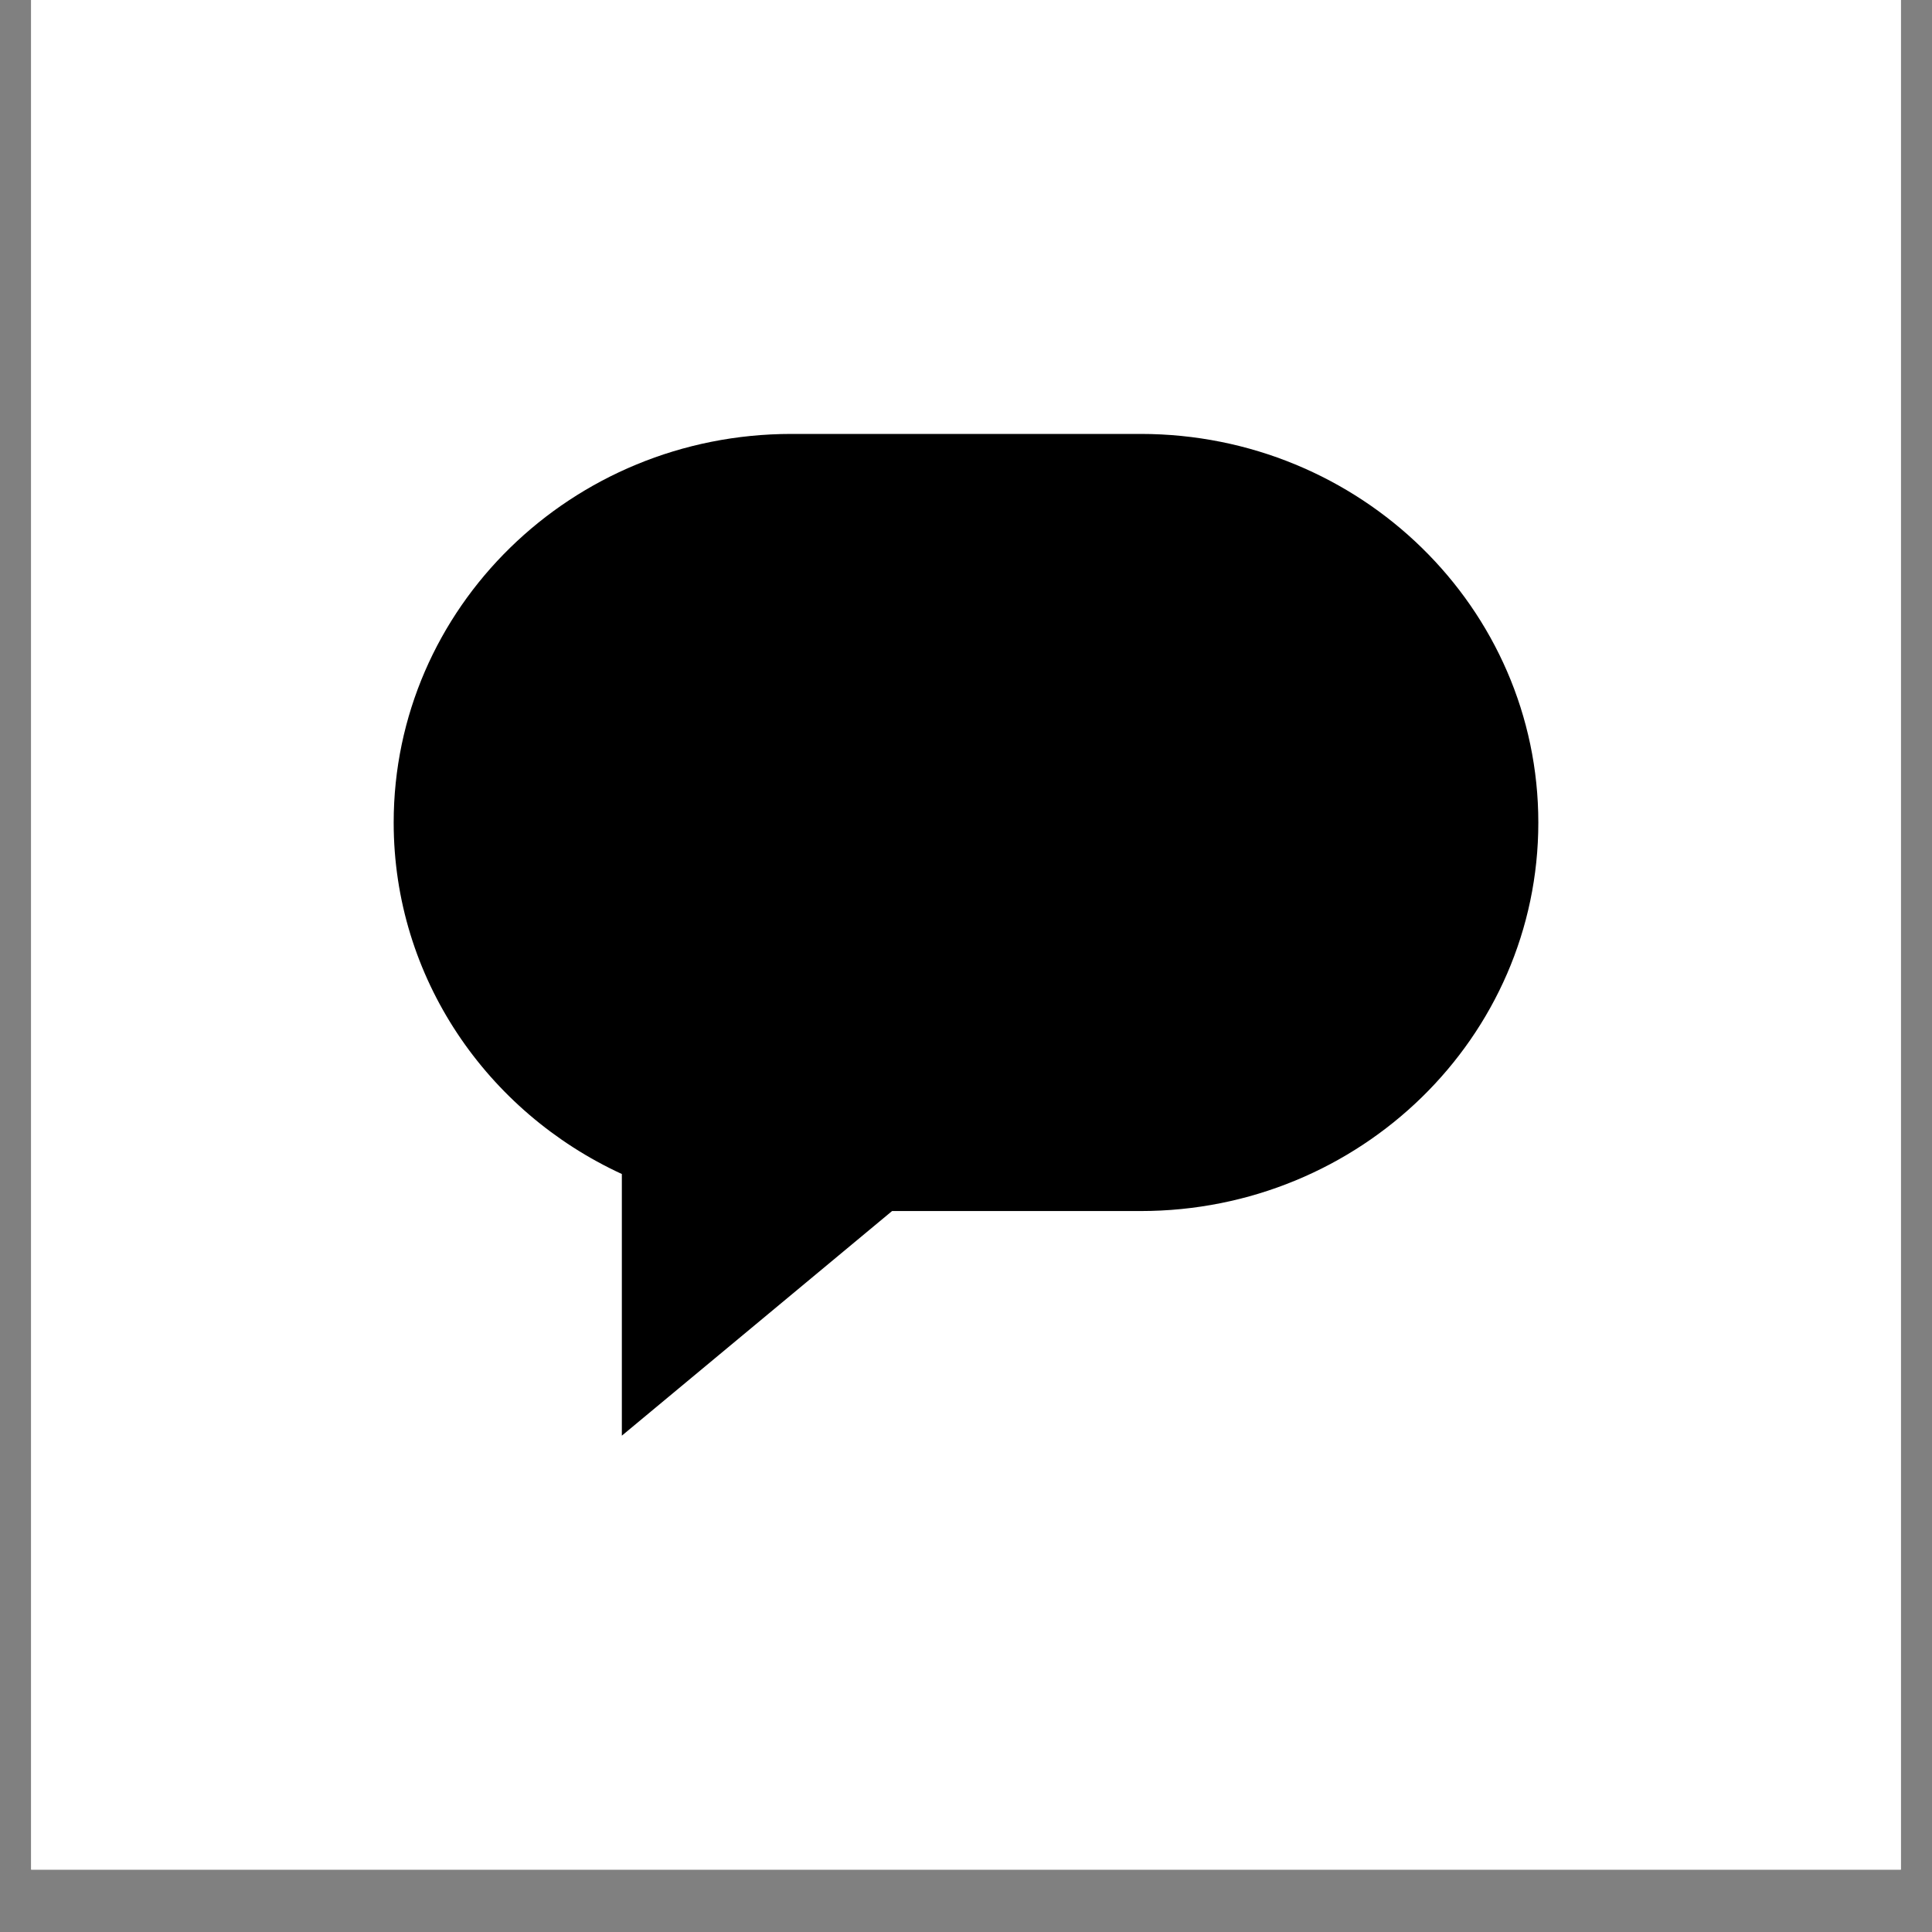
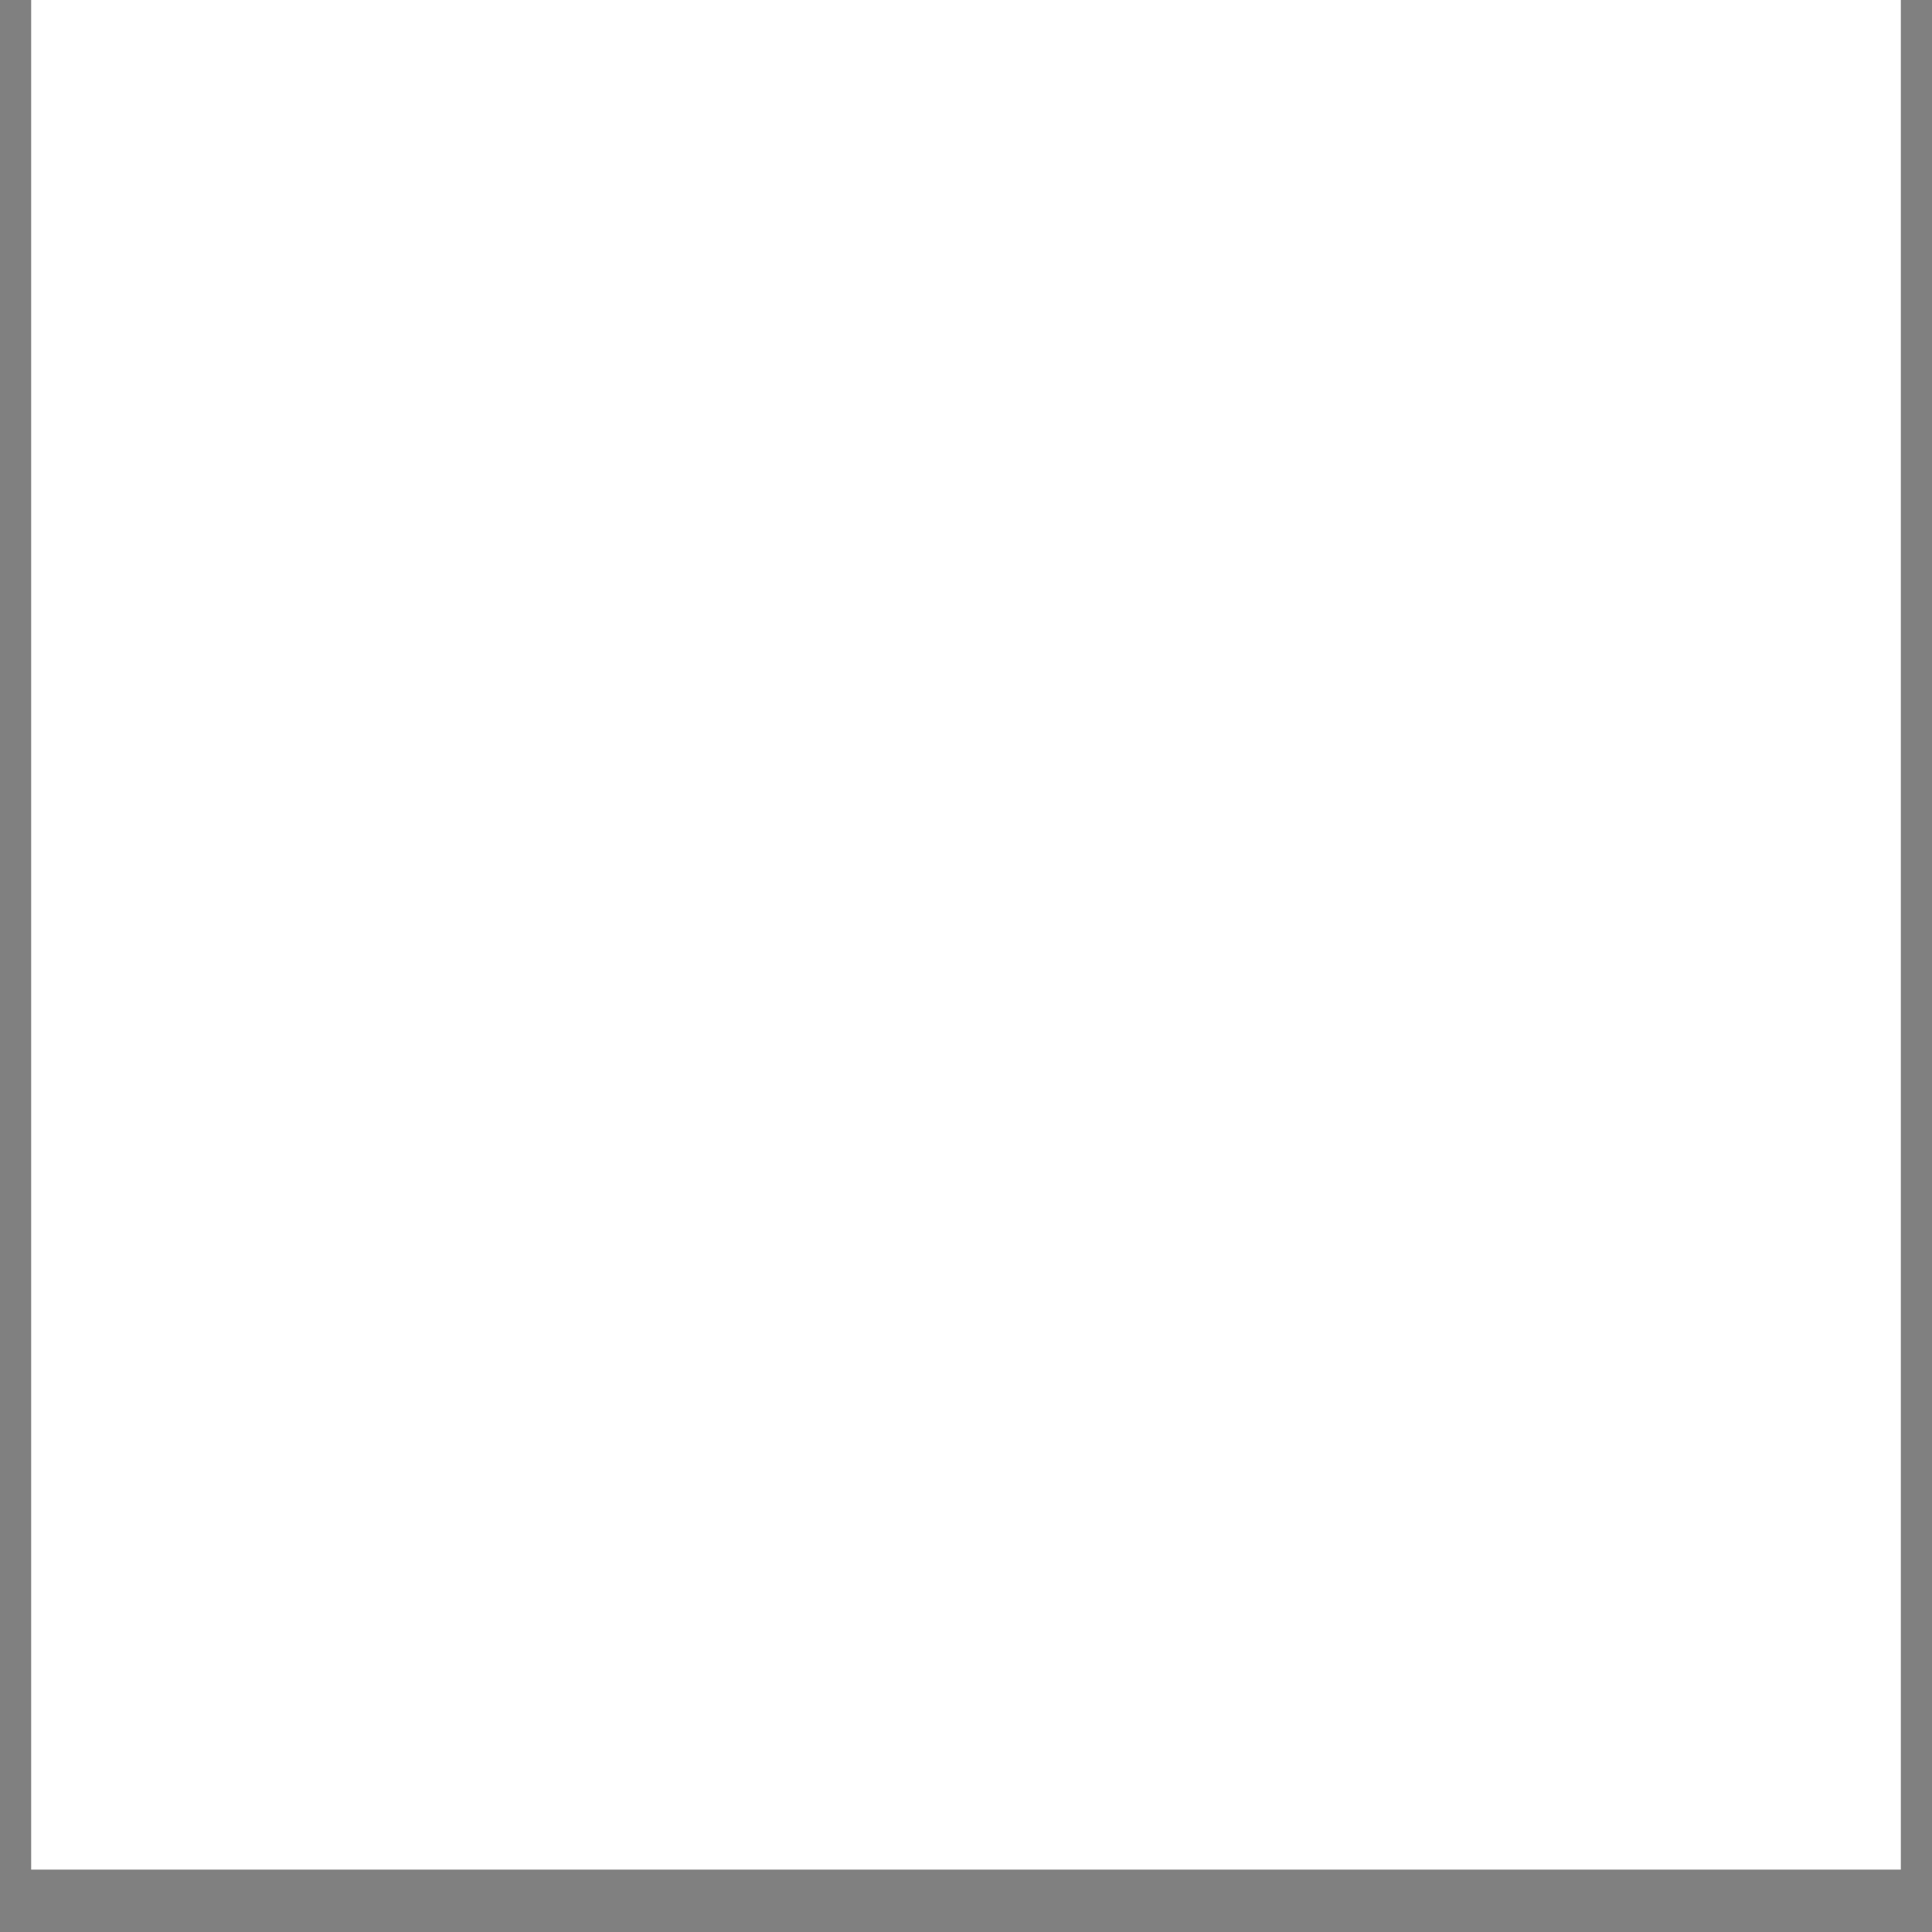
<svg xmlns="http://www.w3.org/2000/svg" version="1.0" preserveAspectRatio="xMidYMid meet" height="40" viewBox="0 0 30 30" zoomAndPan="magnify" width="40">
  <rect x="0" y="0" width="30" height="30" fill="#808080" stroke="none" />
  <defs>
    <clipPath id="69295fcdbd">
      <path clip-rule="nonzero" d="M 0.484 0 L 29.516 0 L 29.516 29.031 L 0.484 29.031 Z M 0.484 0" />
    </clipPath>
    <clipPath id="1215a9bddc">
      <path clip-rule="nonzero" d="M 6.113 6.68 L 23.914 6.68 L 23.914 22.293 L 6.113 22.293 Z M 6.113 6.68" />
    </clipPath>
    <clipPath id="854899572c">
      <path clip-rule="nonzero" d="M 17.711 6.738 L 12.289 6.738 C 8.875 6.738 6.113 9.441 6.113 12.773 C 6.113 15.184 7.562 17.266 9.656 18.23 L 9.656 22.293 L 13.852 18.805 L 17.711 18.805 C 21.121 18.805 23.887 16.105 23.887 12.773 C 23.887 9.441 21.121 6.738 17.711 6.738 Z M 17.711 6.738" />
    </clipPath>
  </defs>
  <g clip-path="url(#69295fcdbd)">
    <path fill-rule="nonzero" fill-opacity="1" d="M 0.484 0 L 29.516 0 L 29.516 29.031 L 0.484 29.031 Z M 0.484 0" fill="#ffffff" />
-     <path fill-rule="nonzero" fill-opacity="1" d="M 0.484 0 L 29.516 0 L 29.516 29.031 L 0.484 29.031 Z M 0.484 0" fill="#ffffff" />
  </g>
  <g clip-path="url(#1215a9bddc)">
    <g clip-path="url(#854899572c)">
-       <path fill-rule="nonzero" fill-opacity="1" d="M 6.113 6.738 L 23.914 6.738 L 23.914 22.293 L 6.113 22.293 Z M 6.113 6.738" fill="#000000" />
-     </g>
+       </g>
  </g>
</svg>